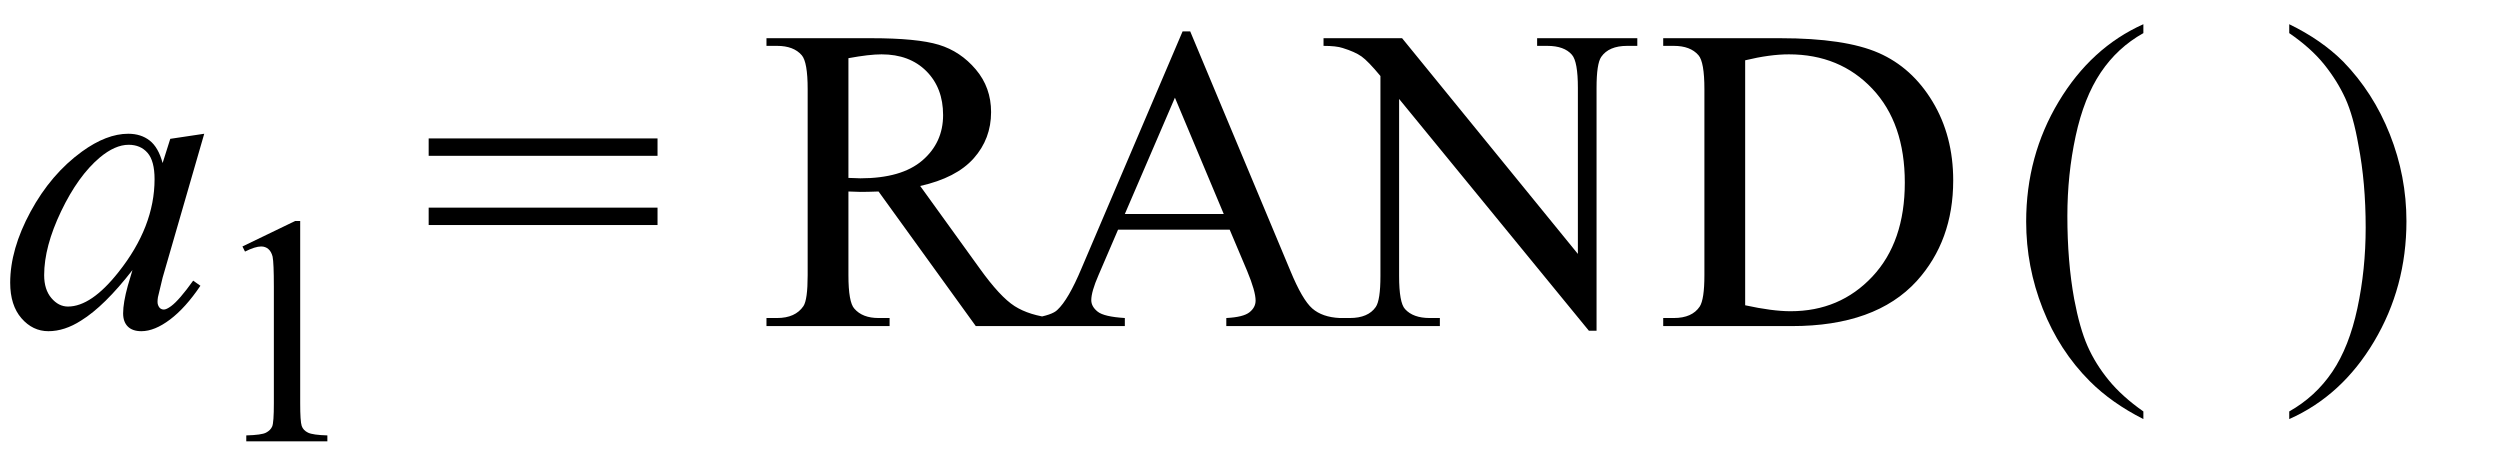
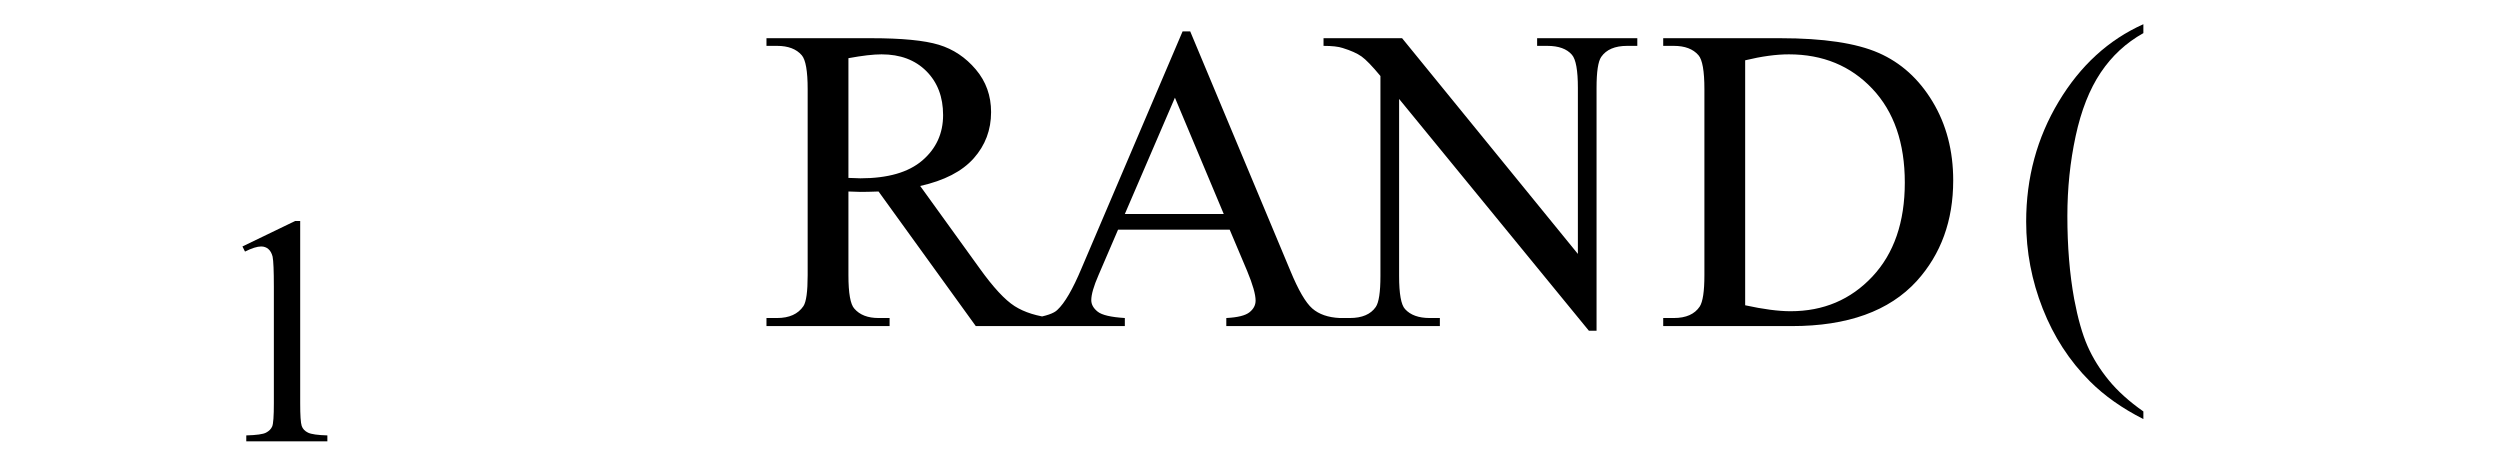
<svg xmlns="http://www.w3.org/2000/svg" stroke-dasharray="none" shape-rendering="auto" font-family="'Dialog'" width="92" text-rendering="auto" fill-opacity="1" contentScriptType="text/ecmascript" color-interpolation="auto" color-rendering="auto" preserveAspectRatio="xMidYMid meet" font-size="12" fill="black" stroke="black" image-rendering="auto" stroke-miterlimit="10" zoomAndPan="magnify" version="1.0" stroke-linecap="square" stroke-linejoin="miter" contentStyleType="text/css" font-style="normal" height="17" stroke-width="1" stroke-dashoffset="0" font-weight="normal" stroke-opacity="1">
  <defs id="genericDefs" />
  <g>
    <g text-rendering="optimizeLegibility" transform="translate(0,12)" color-rendering="optimizeQuality" color-interpolation="linearRGB" image-rendering="optimizeQuality">
-       <path d="M7.516 -7.078 L5.984 -1.781 L5.812 -1.062 Q5.797 -0.969 5.797 -0.891 Q5.797 -0.766 5.875 -0.672 Q5.938 -0.609 6.031 -0.609 Q6.125 -0.609 6.297 -0.734 Q6.594 -0.953 7.109 -1.672 L7.375 -1.484 Q6.828 -0.672 6.258 -0.242 Q5.688 0.188 5.203 0.188 Q4.875 0.188 4.703 0.016 Q4.531 -0.156 4.531 -0.469 Q4.531 -0.859 4.703 -1.484 L4.875 -2.062 Q3.844 -0.734 2.984 -0.203 Q2.375 0.188 1.781 0.188 Q1.203 0.188 0.789 -0.289 Q0.375 -0.766 0.375 -1.594 Q0.375 -2.828 1.125 -4.211 Q1.875 -5.594 3.016 -6.422 Q3.922 -7.078 4.719 -7.078 Q5.188 -7.078 5.508 -6.828 Q5.828 -6.578 5.984 -6 L6.266 -6.891 L7.516 -7.078 ZM4.734 -6.672 Q4.234 -6.672 3.672 -6.203 Q2.875 -5.531 2.25 -4.227 Q1.625 -2.922 1.625 -1.875 Q1.625 -1.344 1.891 -1.031 Q2.156 -0.719 2.5 -0.719 Q3.359 -0.719 4.359 -1.984 Q5.688 -3.656 5.688 -5.406 Q5.688 -6.078 5.43 -6.375 Q5.172 -6.672 4.734 -6.672 Z" stroke="none" />
-     </g>
+       </g>
    <g text-rendering="optimizeLegibility" transform="translate(7.516,16.242)" color-rendering="optimizeQuality" color-interpolation="linearRGB" image-rendering="optimizeQuality">
      <path d="M1.406 -7.172 L3.344 -8.109 L3.531 -8.109 L3.531 -1.406 Q3.531 -0.734 3.586 -0.57 Q3.641 -0.406 3.82 -0.32 Q4 -0.234 4.531 -0.219 L4.531 0 L1.547 0 L1.547 -0.219 Q2.109 -0.234 2.273 -0.32 Q2.438 -0.406 2.5 -0.547 Q2.562 -0.688 2.562 -1.406 L2.562 -5.688 Q2.562 -6.562 2.516 -6.797 Q2.469 -6.984 2.359 -7.078 Q2.25 -7.172 2.094 -7.172 Q1.875 -7.172 1.5 -6.984 L1.406 -7.172 Z" stroke="none" />
    </g>
    <g text-rendering="optimizeLegibility" transform="translate(15.478,12)" color-rendering="optimizeQuality" color-interpolation="linearRGB" image-rendering="optimizeQuality">
-       <path d="M0.297 -6.906 L8.719 -6.906 L8.719 -6.266 L0.297 -6.266 L0.297 -6.906 ZM0.297 -4.359 L8.719 -4.359 L8.719 -3.719 L0.297 -3.719 L0.297 -4.359 Z" stroke="none" />
-     </g>
+       </g>
    <g text-rendering="optimizeLegibility" transform="translate(27.925,12)" color-rendering="optimizeQuality" color-interpolation="linearRGB" image-rendering="optimizeQuality">
      <path d="M10.812 0 L7.984 0 L4.406 -4.953 Q4 -4.938 3.75 -4.938 Q3.656 -4.938 3.539 -4.945 Q3.422 -4.953 3.297 -4.953 L3.297 -1.875 Q3.297 -0.875 3.516 -0.641 Q3.812 -0.297 4.406 -0.297 L4.812 -0.297 L4.812 0 L0.281 0 L0.281 -0.297 L0.672 -0.297 Q1.344 -0.297 1.641 -0.734 Q1.797 -0.969 1.797 -1.875 L1.797 -8.719 Q1.797 -9.719 1.578 -9.969 Q1.281 -10.312 0.672 -10.312 L0.281 -10.312 L0.281 -10.594 L4.141 -10.594 Q5.828 -10.594 6.625 -10.352 Q7.422 -10.109 7.984 -9.445 Q8.547 -8.781 8.547 -7.875 Q8.547 -6.891 7.906 -6.172 Q7.266 -5.453 5.938 -5.156 L8.125 -2.125 Q8.875 -1.078 9.414 -0.734 Q9.953 -0.391 10.812 -0.297 L10.812 0 ZM3.297 -5.453 Q3.438 -5.453 3.547 -5.445 Q3.656 -5.438 3.734 -5.438 Q5.25 -5.438 6.016 -6.094 Q6.781 -6.75 6.781 -7.766 Q6.781 -8.766 6.164 -9.383 Q5.547 -10 4.516 -10 Q4.062 -10 3.297 -9.859 L3.297 -5.453 ZM17.328 -3.547 L13.219 -3.547 L12.5 -1.875 Q12.234 -1.266 12.234 -0.953 Q12.234 -0.719 12.469 -0.531 Q12.703 -0.344 13.469 -0.297 L13.469 0 L10.125 0 L10.125 -0.297 Q10.797 -0.406 10.984 -0.594 Q11.391 -0.969 11.875 -2.125 L15.594 -10.844 L15.875 -10.844 L19.562 -2.031 Q20 -0.969 20.367 -0.648 Q20.734 -0.328 21.375 -0.297 L21.375 0 L17.203 0 L17.203 -0.297 Q17.828 -0.328 18.055 -0.508 Q18.281 -0.688 18.281 -0.938 Q18.281 -1.281 17.969 -2.031 L17.328 -3.547 ZM17.109 -4.125 L15.312 -8.406 L13.469 -4.125 L17.109 -4.125 ZM20.781 -10.594 L23.672 -10.594 L30.141 -2.656 L30.141 -8.766 Q30.141 -9.734 29.922 -9.984 Q29.641 -10.312 29.016 -10.312 L28.641 -10.312 L28.641 -10.594 L32.328 -10.594 L32.328 -10.312 L31.953 -10.312 Q31.281 -10.312 31 -9.906 Q30.828 -9.656 30.828 -8.766 L30.828 0.172 L30.547 0.172 L23.562 -8.359 L23.562 -1.844 Q23.562 -0.859 23.781 -0.625 Q24.078 -0.297 24.688 -0.297 L25.062 -0.297 L25.062 0 L21.375 0 L21.375 -0.297 L21.75 -0.297 Q22.422 -0.297 22.703 -0.703 Q22.875 -0.953 22.875 -1.844 L22.875 -9.203 Q22.422 -9.75 22.18 -9.922 Q21.938 -10.094 21.484 -10.234 Q21.25 -10.312 20.781 -10.312 L20.781 -10.594 ZM33.281 0 L33.281 -0.297 L33.672 -0.297 Q34.344 -0.297 34.625 -0.719 Q34.797 -0.984 34.797 -1.875 L34.797 -8.719 Q34.797 -9.719 34.578 -9.969 Q34.281 -10.312 33.672 -10.312 L33.281 -10.312 L33.281 -10.594 L37.594 -10.594 Q39.969 -10.594 41.203 -10.055 Q42.438 -9.516 43.195 -8.258 Q43.953 -7 43.953 -5.359 Q43.953 -3.141 42.609 -1.656 Q41.094 0 38.016 0 L33.281 0 ZM36.297 -0.766 Q37.297 -0.547 37.969 -0.547 Q39.781 -0.547 40.977 -1.82 Q42.172 -3.094 42.172 -5.281 Q42.172 -7.469 40.977 -8.734 Q39.781 -10 37.906 -10 Q37.203 -10 36.297 -9.781 L36.297 -0.766 Z" stroke="none" />
    </g>
    <g text-rendering="optimizeLegibility" transform="translate(73.907,12)" color-rendering="optimizeQuality" color-interpolation="linearRGB" image-rendering="optimizeQuality">
      <path d="M4.969 3.141 L4.969 3.422 Q3.797 2.828 3 2.031 Q1.875 0.906 1.266 -0.641 Q0.656 -2.188 0.656 -3.844 Q0.656 -6.266 1.852 -8.258 Q3.047 -10.25 4.969 -11.109 L4.969 -10.781 Q4.016 -10.25 3.398 -9.328 Q2.781 -8.406 2.477 -6.992 Q2.172 -5.578 2.172 -4.047 Q2.172 -2.375 2.422 -1 Q2.625 0.078 2.914 0.734 Q3.203 1.391 3.695 1.992 Q4.188 2.594 4.969 3.141 Z" stroke="none" />
    </g>
    <g text-rendering="optimizeLegibility" transform="translate(83.885,12)" color-rendering="optimizeQuality" color-interpolation="linearRGB" image-rendering="optimizeQuality">
-       <path d="M0.359 -10.781 L0.359 -11.109 Q1.547 -10.531 2.344 -9.734 Q3.453 -8.594 4.062 -7.055 Q4.672 -5.516 4.672 -3.859 Q4.672 -1.438 3.484 0.562 Q2.297 2.562 0.359 3.422 L0.359 3.141 Q1.328 2.594 1.945 1.68 Q2.562 0.766 2.867 -0.656 Q3.172 -2.078 3.172 -3.625 Q3.172 -5.281 2.906 -6.656 Q2.719 -7.734 2.422 -8.383 Q2.125 -9.031 1.641 -9.633 Q1.156 -10.234 0.359 -10.781 Z" stroke="none" />
-     </g>
+       </g>
  </g>
</svg>